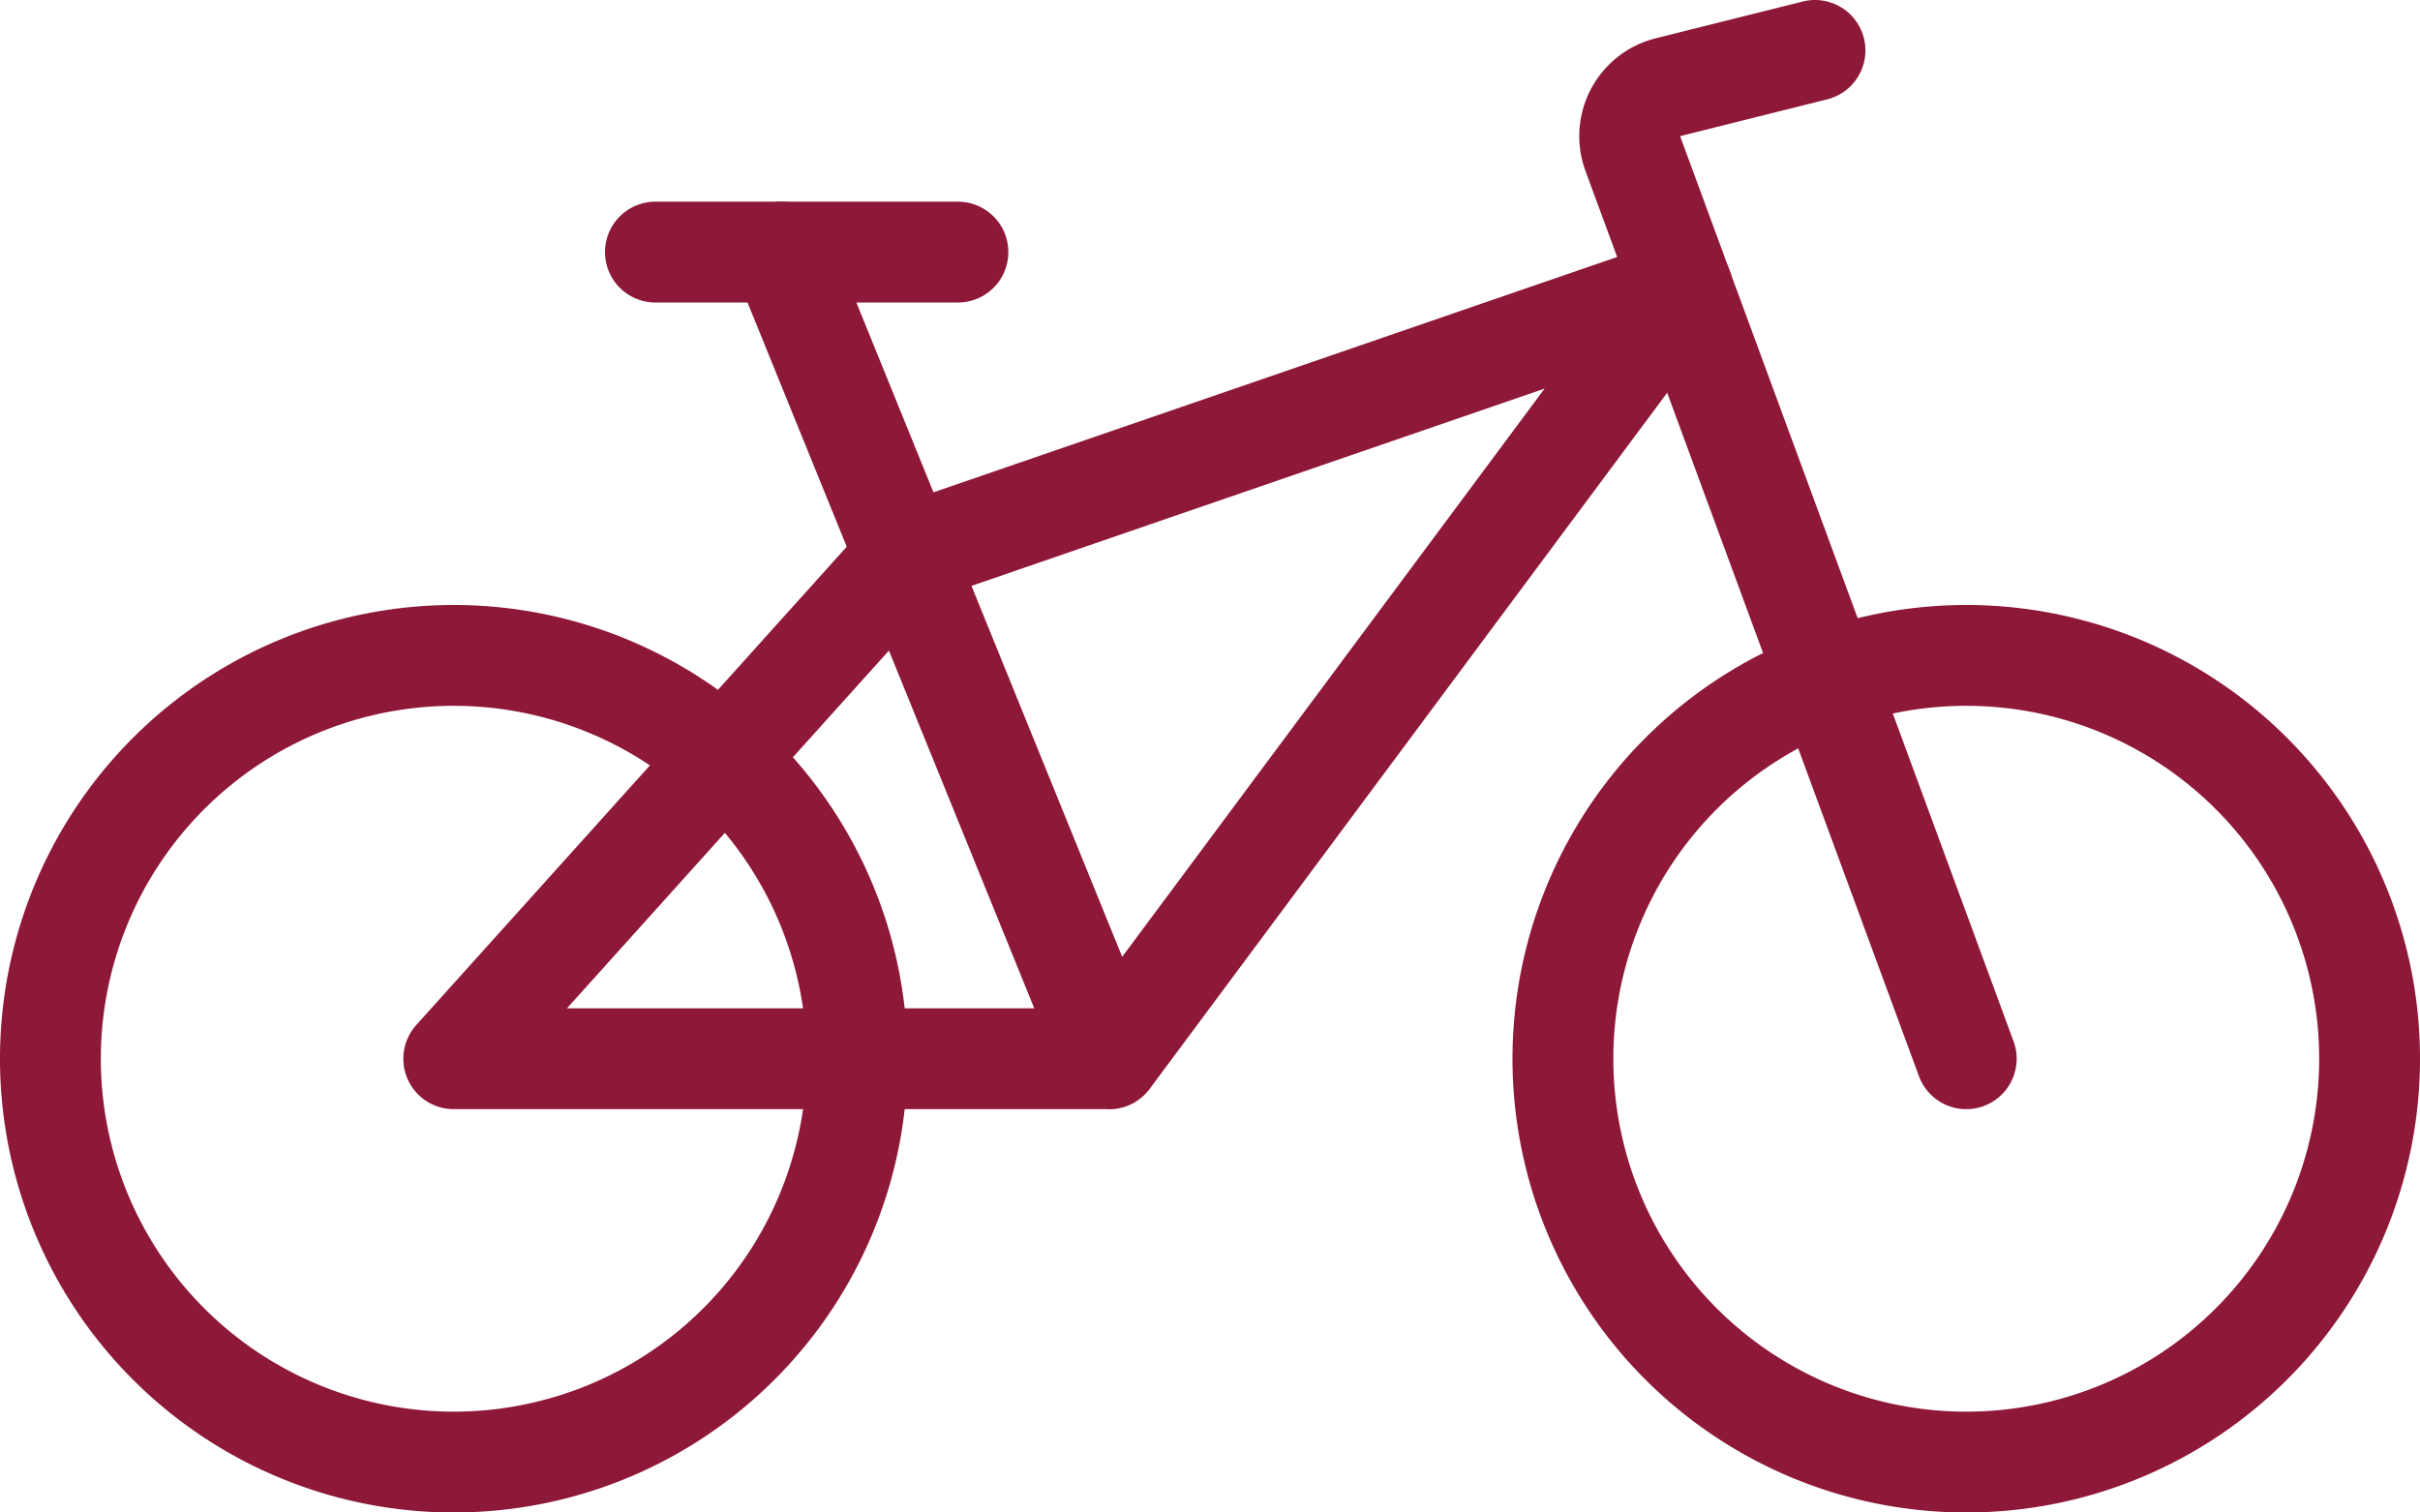
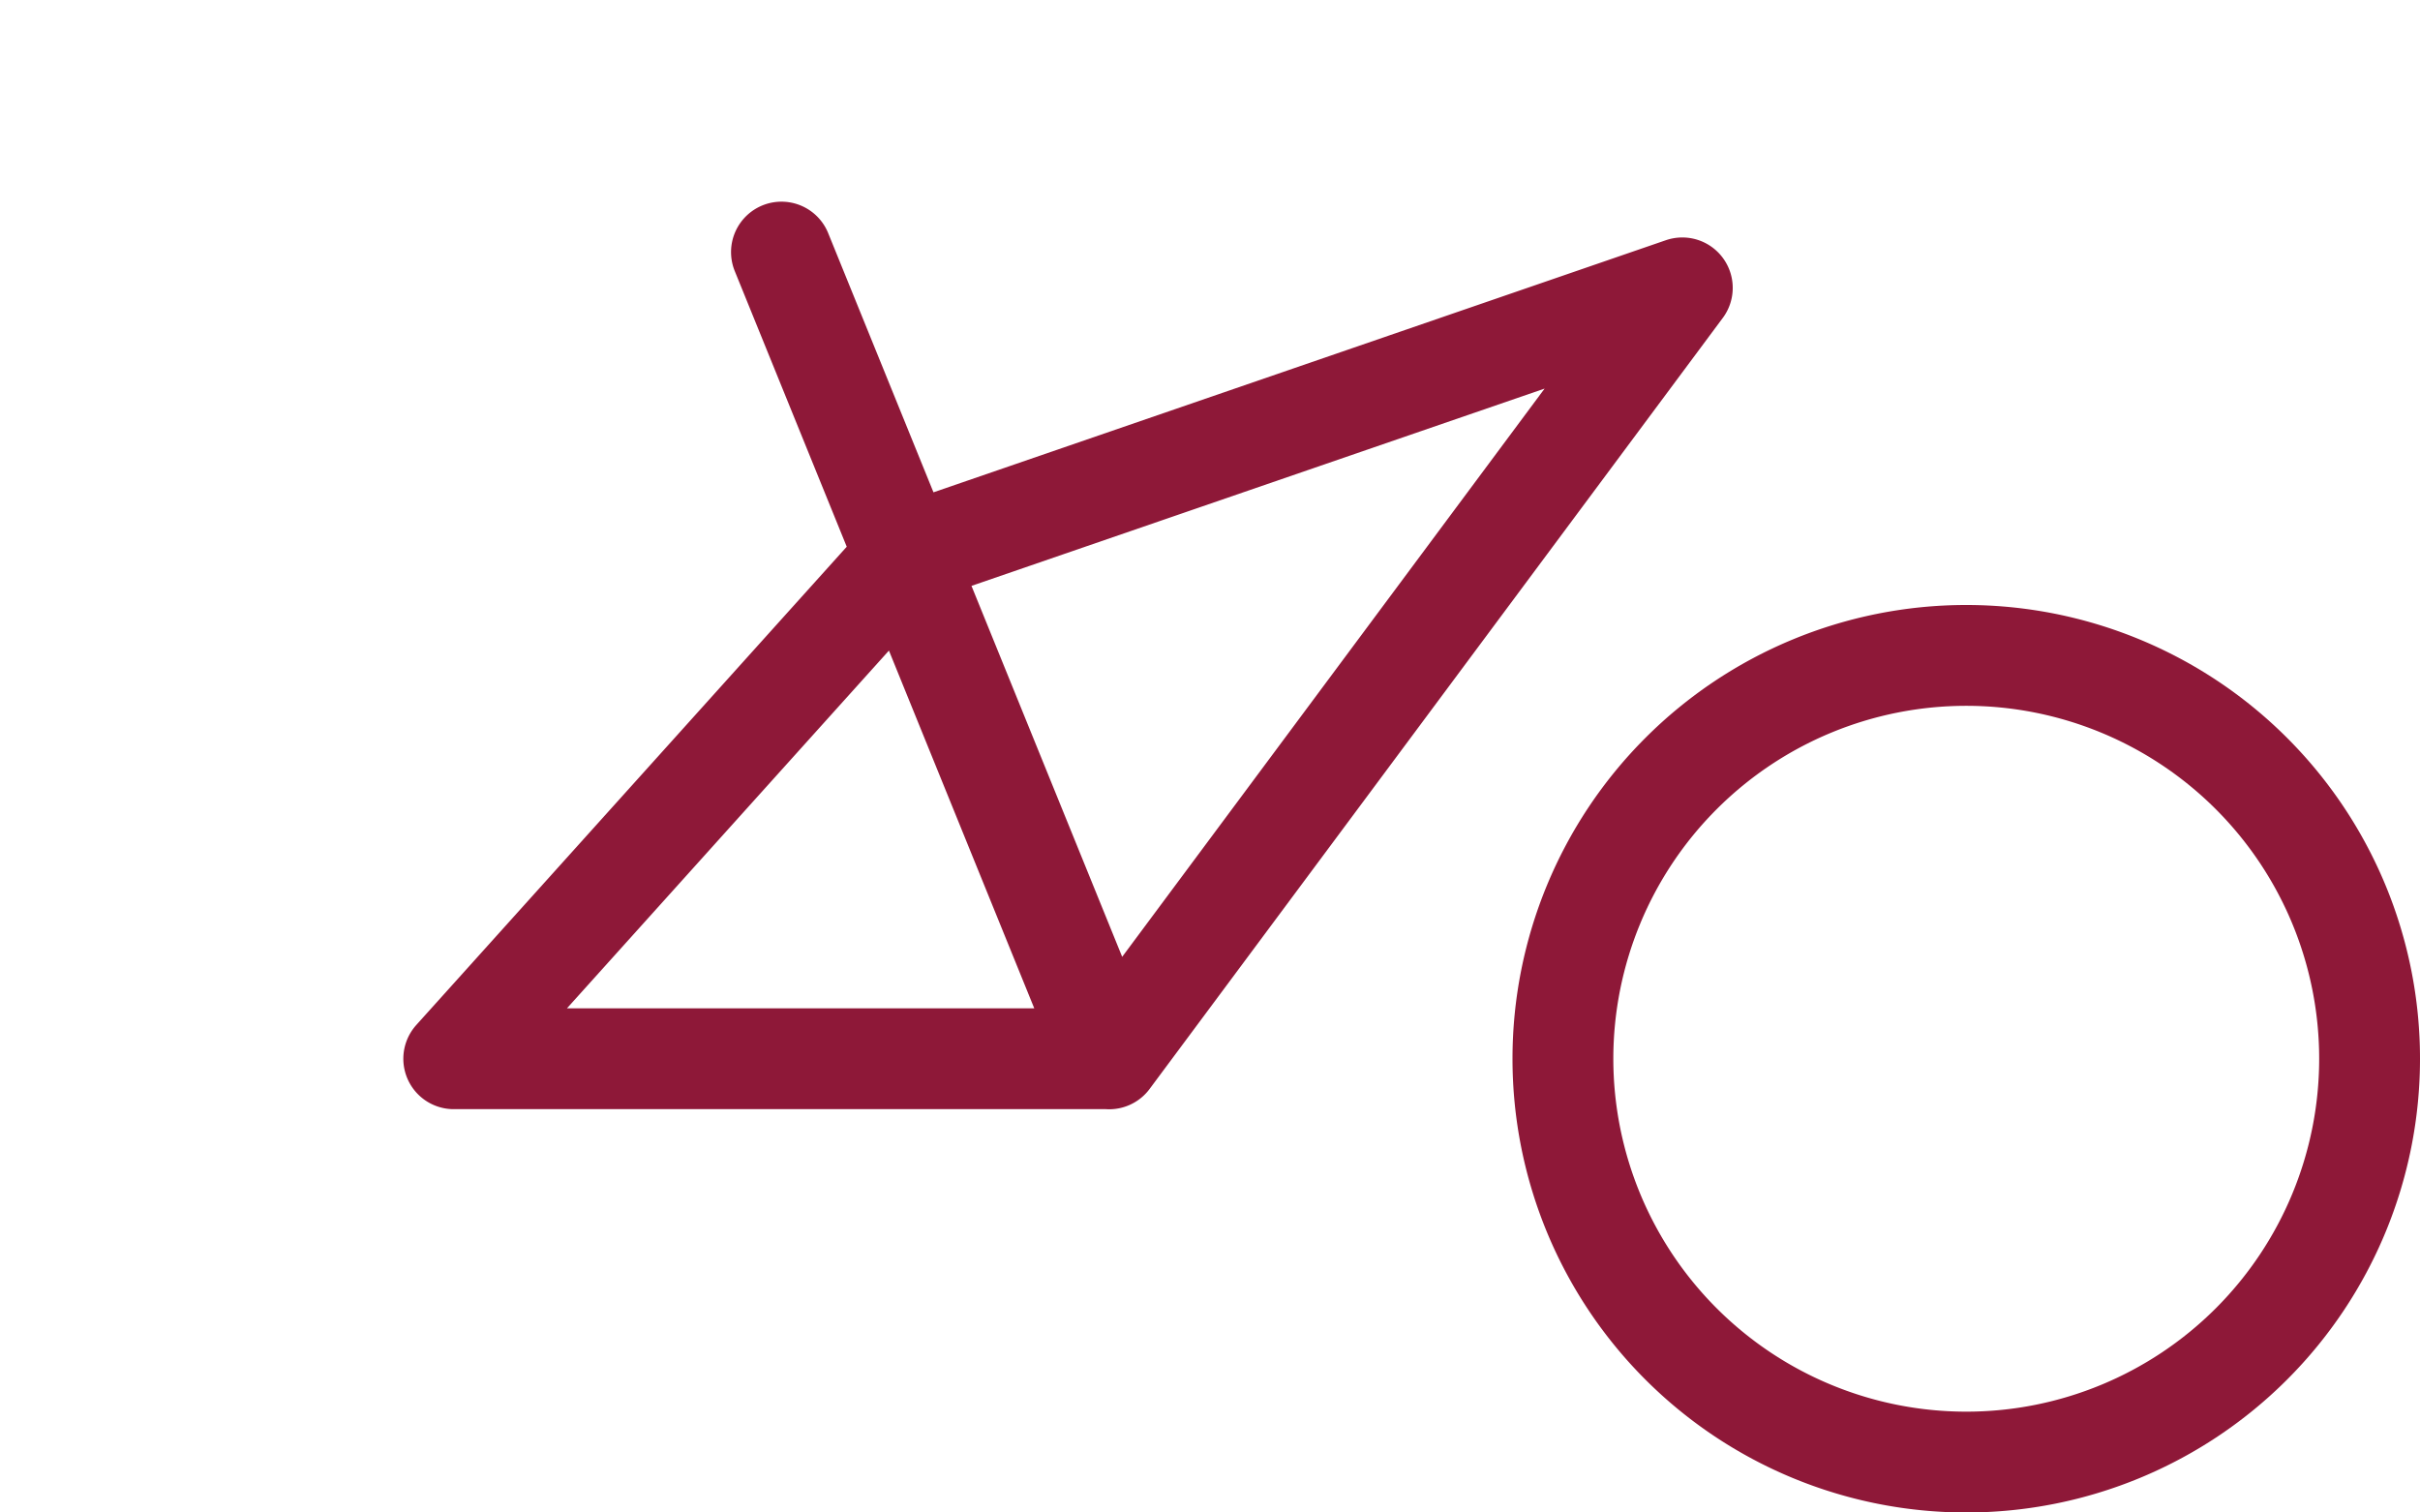
<svg xmlns="http://www.w3.org/2000/svg" width="48" height="30">
  <g stroke="#8E1838" stroke-width="2" fill="none" fill-rule="evenodd" stroke-linecap="round" stroke-linejoin="round">
    <path d="M31 21a8 8 0 1016 0 8 8 0 00-16 0zm-9 .002L33.368 5.71 18 11 9 21h13L15.5 5" />
-     <path d="M39 21L32.386 3.046a1 1 0 01.696-1.316L36 1M13 5h6M1 21a8 8 0 1016 0 8 8 0 00-16 0z" />
  </g>
</svg>